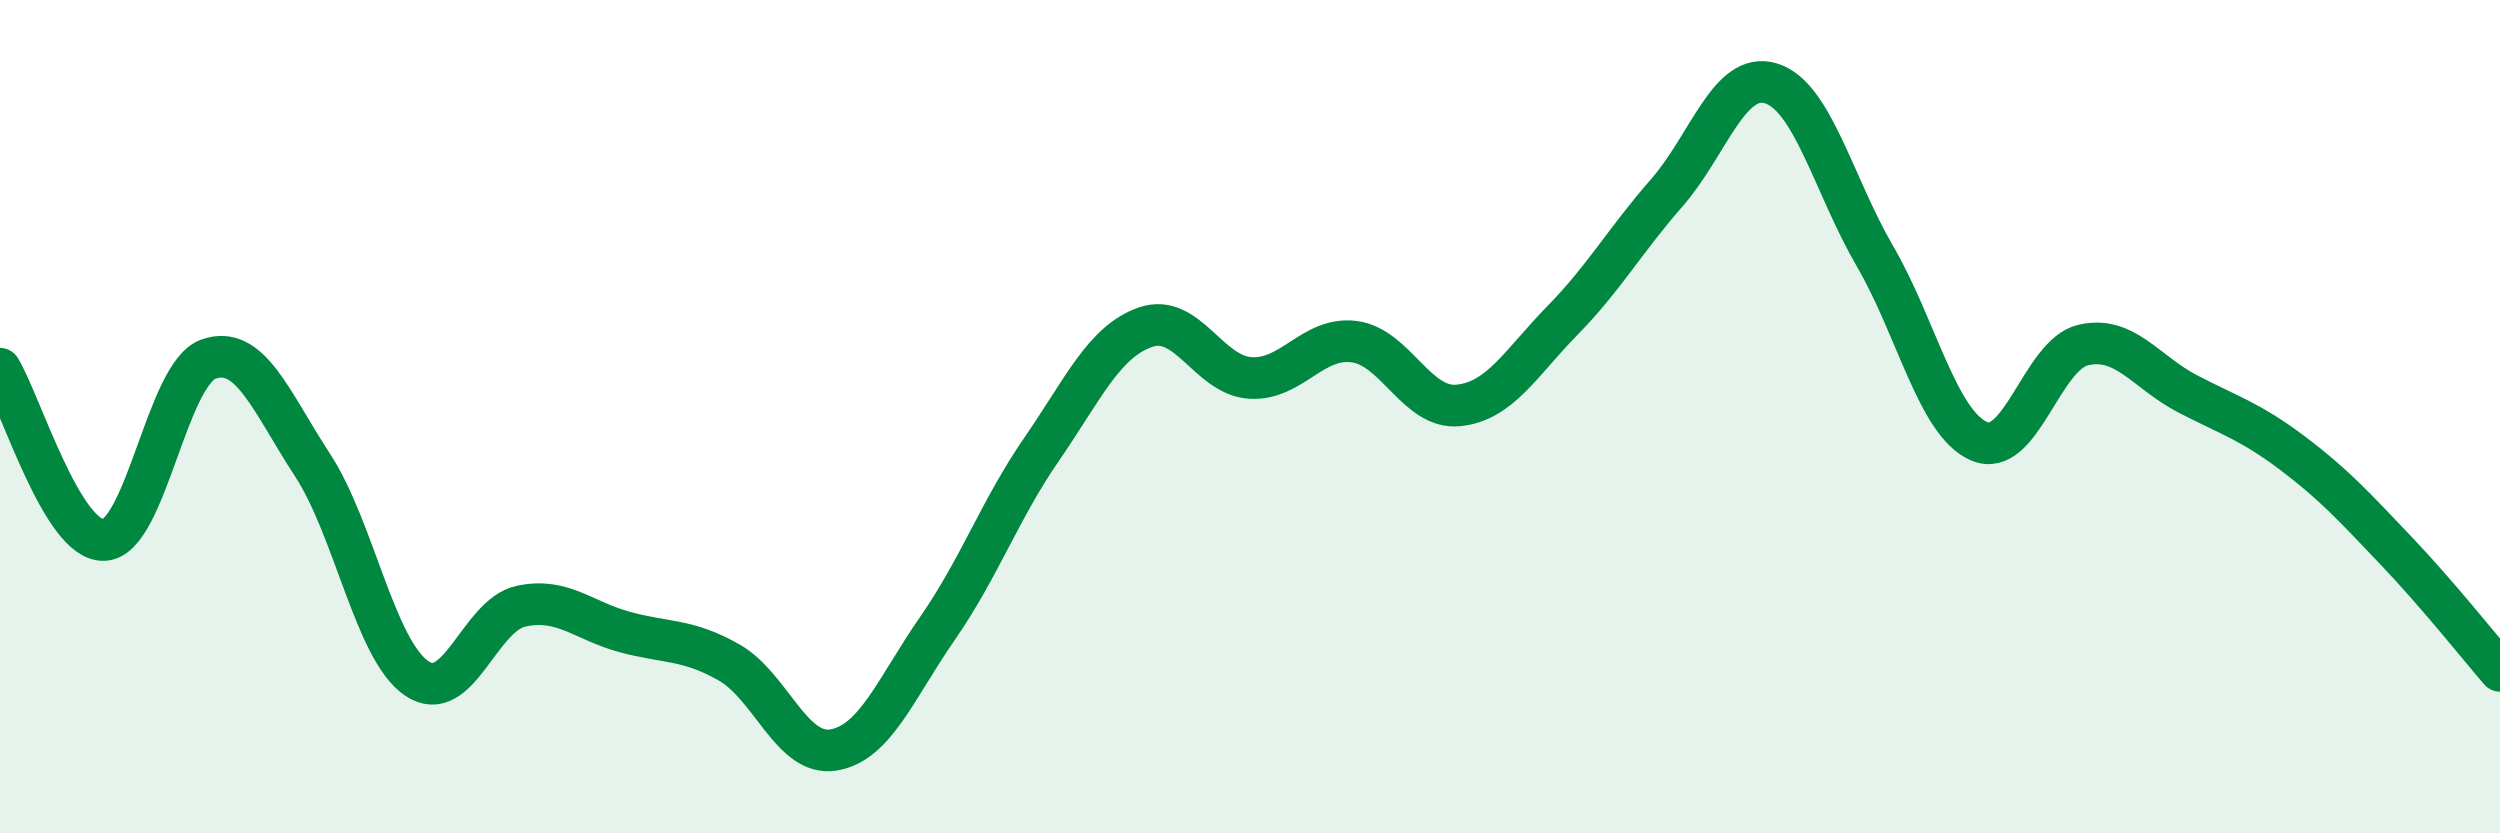
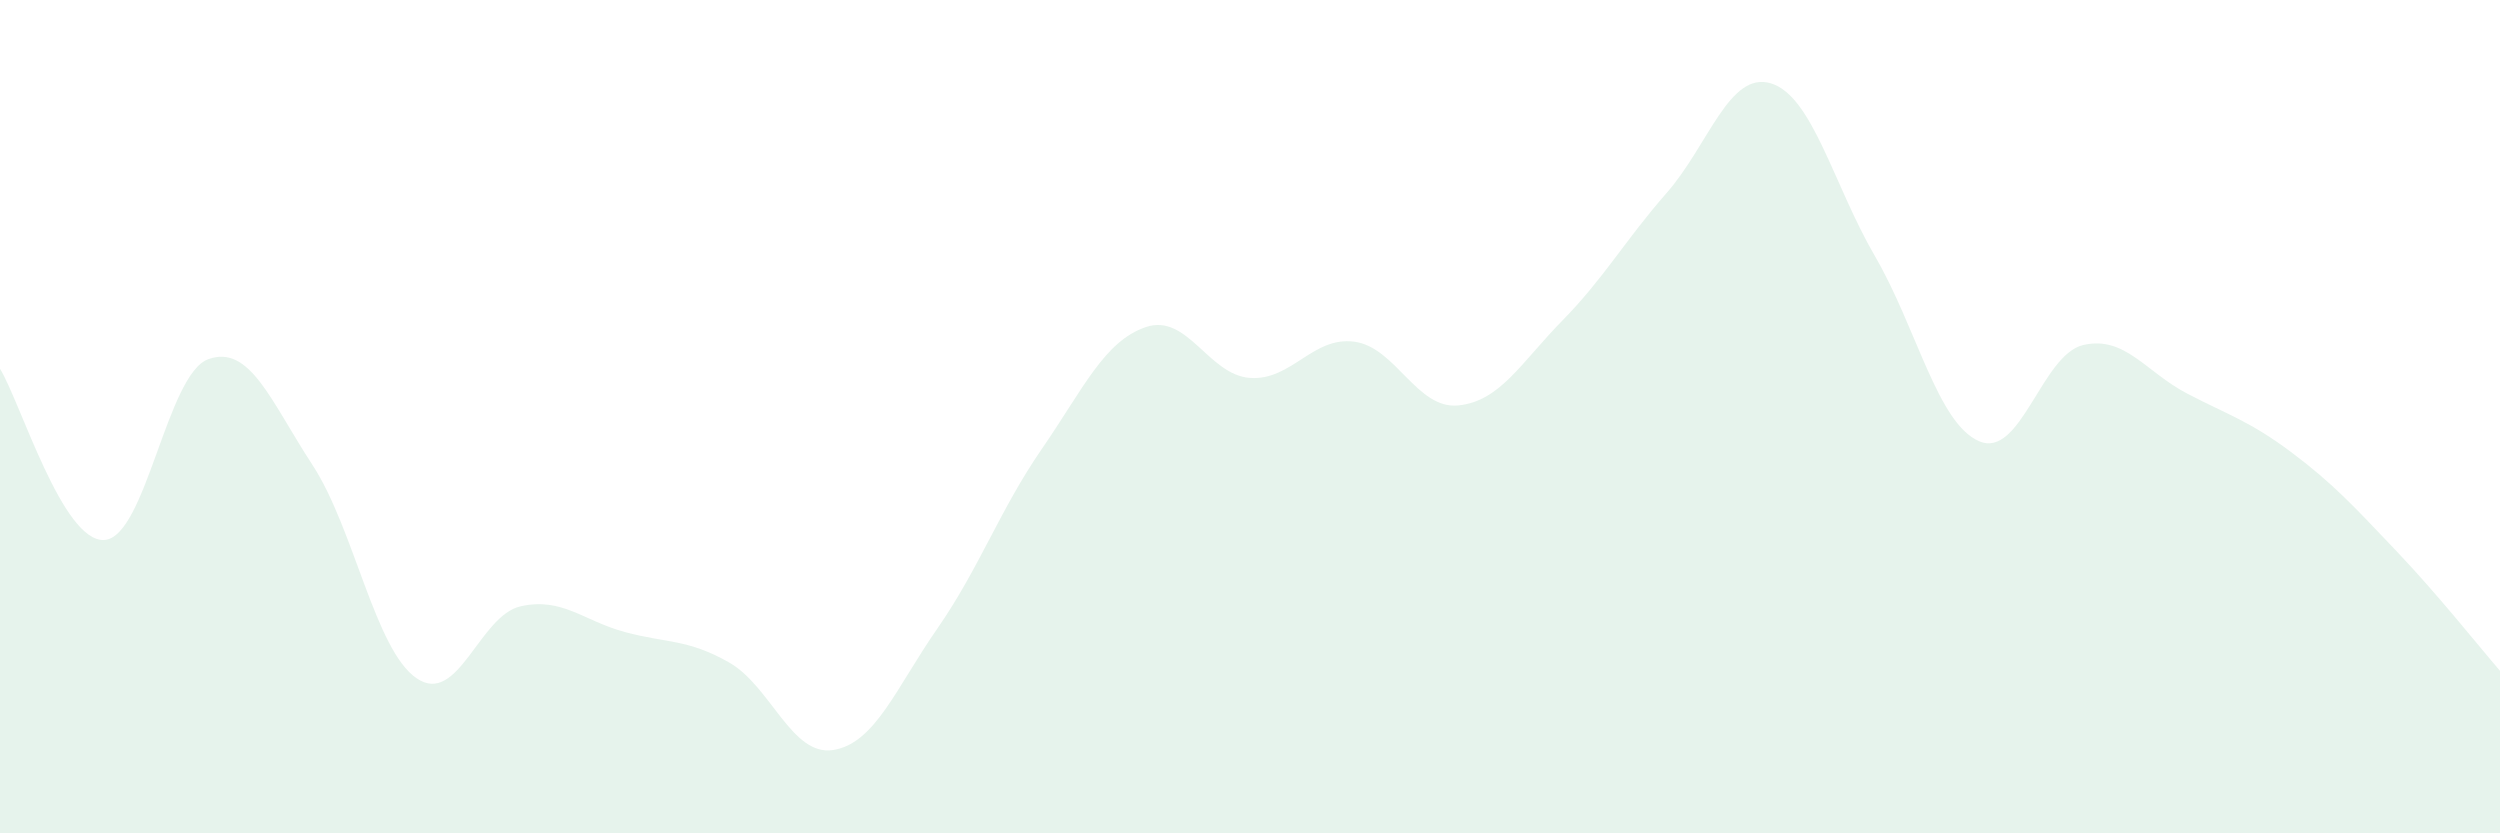
<svg xmlns="http://www.w3.org/2000/svg" width="60" height="20" viewBox="0 0 60 20">
  <path d="M 0,8.85 C 0.5,9.67 1.5,13.01 2.5,12.96 C 3.5,12.91 4,8.98 5,8.62 C 6,8.26 6.5,9.63 7.5,11.16 C 8.5,12.69 9,15.6 10,16.28 C 11,16.96 11.5,14.77 12.5,14.55 C 13.5,14.33 14,14.9 15,15.17 C 16,15.44 16.5,15.33 17.5,15.9 C 18.5,16.47 19,18.16 20,18 C 21,17.84 21.5,16.52 22.5,15.08 C 23.5,13.64 24,12.23 25,10.78 C 26,9.33 26.5,8.19 27.5,7.85 C 28.5,7.51 29,9 30,9.07 C 31,9.14 31.5,8.07 32.5,8.2 C 33.5,8.33 34,9.83 35,9.73 C 36,9.63 36.5,8.71 37.5,7.69 C 38.5,6.67 39,5.77 40,4.63 C 41,3.49 41.5,1.7 42.5,2 C 43.5,2.3 44,4.43 45,6.15 C 46,7.87 46.5,10.16 47.5,10.59 C 48.5,11.02 49,8.51 50,8.28 C 51,8.05 51.5,8.93 52.5,9.45 C 53.5,9.97 54,10.11 55,10.86 C 56,11.61 56.5,12.16 57.5,13.21 C 58.5,14.26 59.5,15.52 60,16.1L60 20L0 20Z" fill="#008740" opacity="0.1" stroke-linecap="round" stroke-linejoin="round" />
-   <path d="M 0,8.85 C 0.5,9.67 1.5,13.01 2.5,12.96 C 3.5,12.91 4,8.98 5,8.62 C 6,8.26 6.5,9.63 7.5,11.16 C 8.5,12.69 9,15.6 10,16.28 C 11,16.96 11.5,14.77 12.5,14.55 C 13.5,14.33 14,14.9 15,15.17 C 16,15.44 16.5,15.33 17.5,15.9 C 18.5,16.47 19,18.16 20,18 C 21,17.84 21.5,16.52 22.5,15.08 C 23.5,13.64 24,12.23 25,10.78 C 26,9.33 26.5,8.19 27.5,7.85 C 28.5,7.51 29,9 30,9.07 C 31,9.14 31.5,8.07 32.5,8.2 C 33.5,8.33 34,9.83 35,9.73 C 36,9.63 36.5,8.71 37.5,7.69 C 38.5,6.67 39,5.77 40,4.63 C 41,3.49 41.5,1.7 42.5,2 C 43.5,2.3 44,4.43 45,6.15 C 46,7.87 46.5,10.16 47.5,10.59 C 48.5,11.02 49,8.51 50,8.28 C 51,8.05 51.5,8.93 52.5,9.45 C 53.5,9.97 54,10.11 55,10.86 C 56,11.61 56.5,12.16 57.5,13.21 C 58.5,14.26 59.5,15.52 60,16.1" stroke="#008740" stroke-width="1" fill="none" stroke-linecap="round" stroke-linejoin="round" />
</svg>